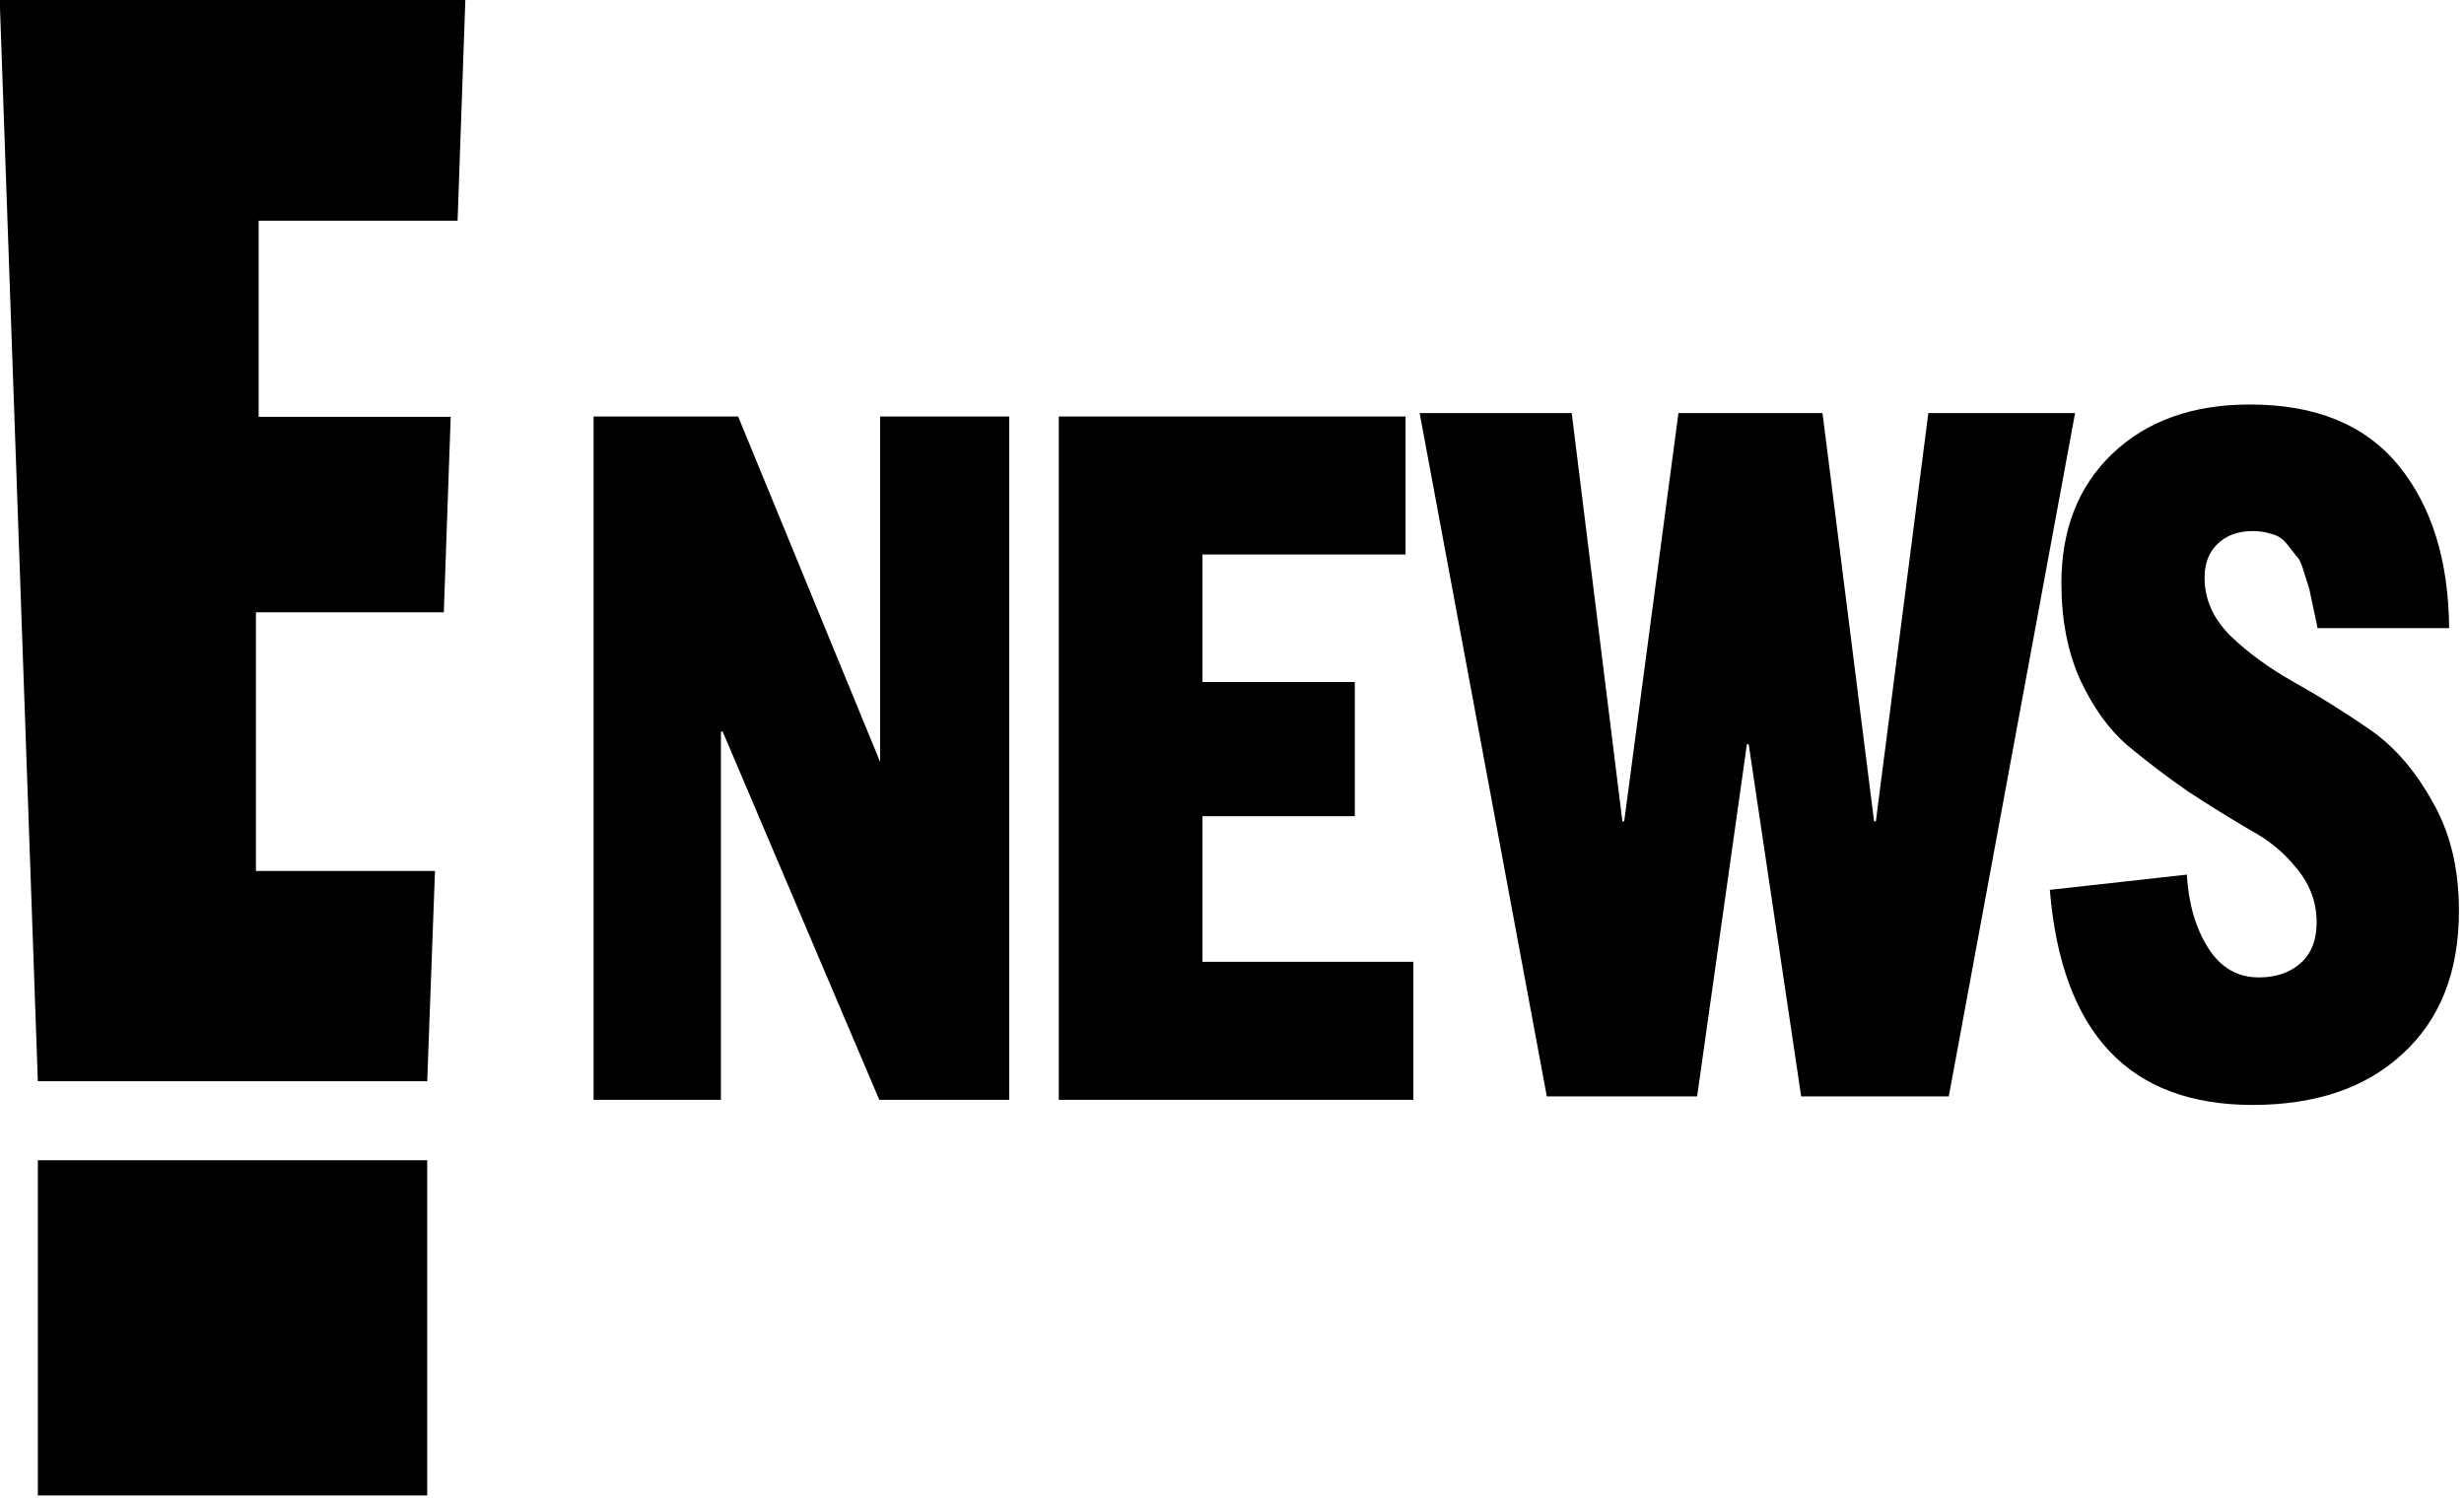
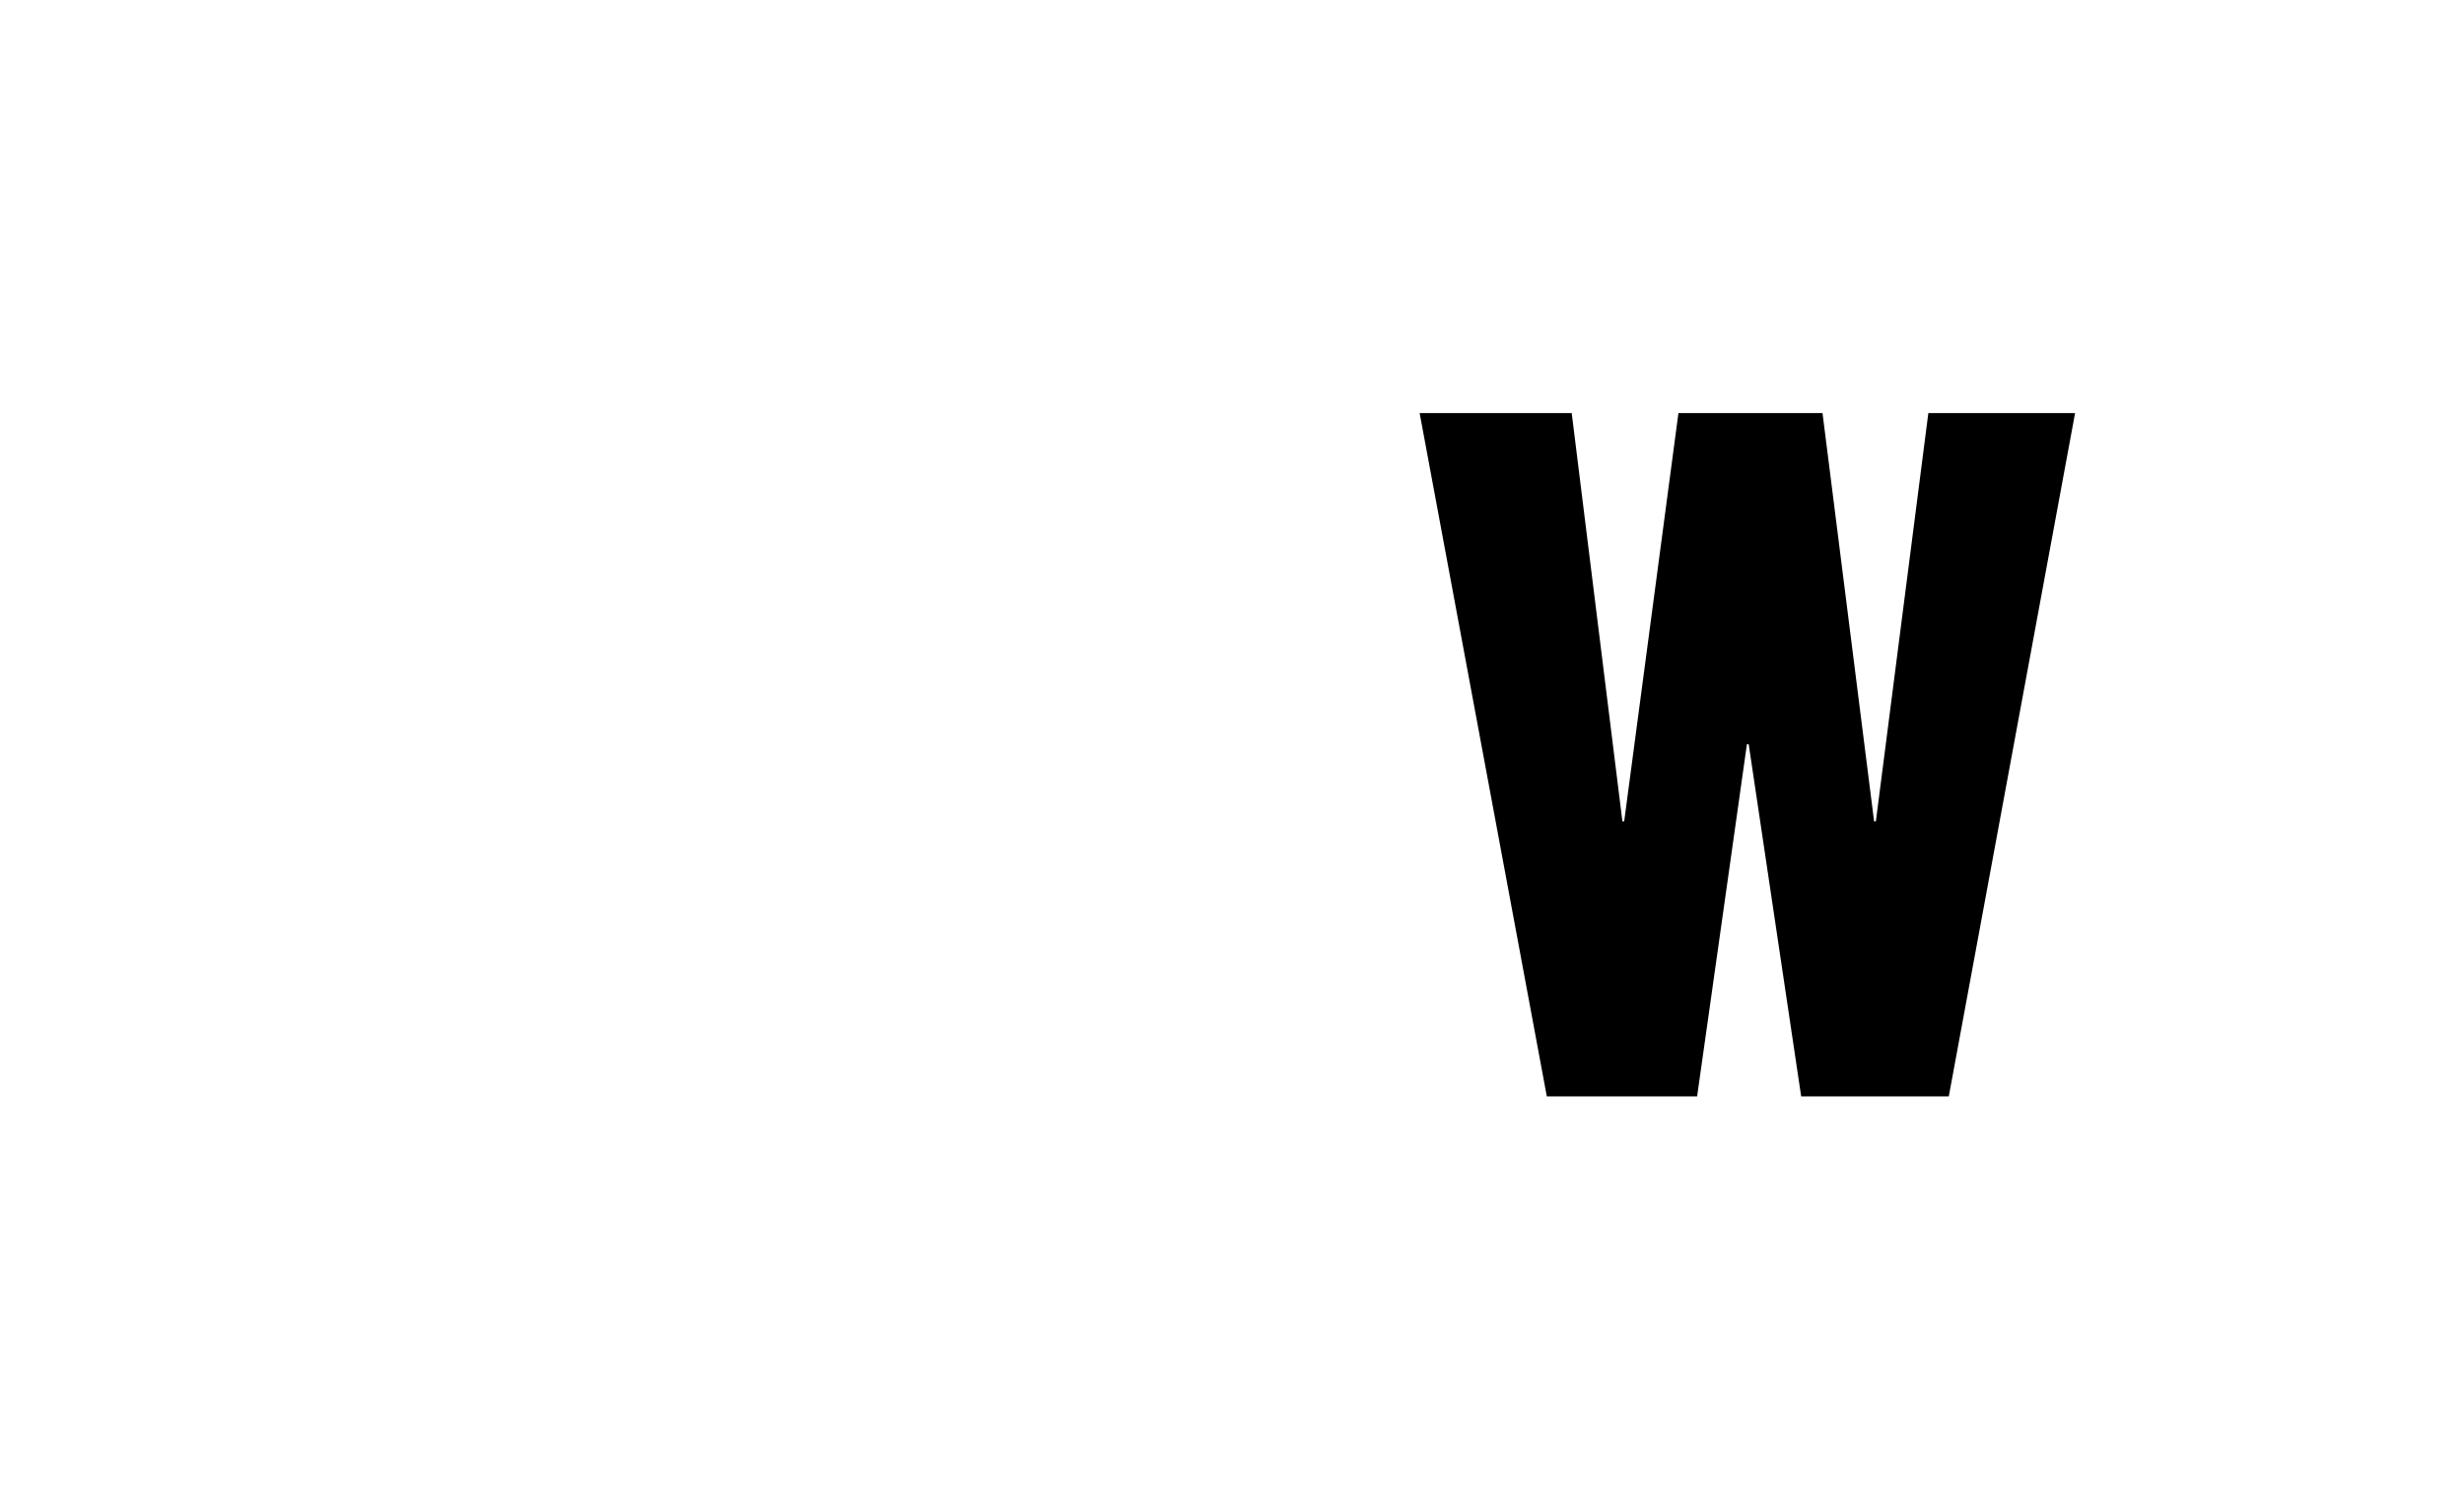
<svg xmlns="http://www.w3.org/2000/svg" xmlns:ns1="http://sodipodi.sourceforge.net/DTD/sodipodi-0.dtd" xmlns:ns2="http://www.inkscape.org/namespaces/inkscape" version="1.1" id="svg14" ns1:docname="Tooncast_logo.svg" x="0px" y="0px" viewBox="0 0 200 121.849" style="enable-background:new 0 0 200 121.849;" xml:space="preserve">
  <g id="layer1" ns2:groupmode="layer" ns2:label="Capa 1">
    <g id="layer1-5" transform="matrix(0.168,0,0,0.168,-12.951,-15.179)">
      <g id="g851" transform="matrix(0.095,0,0,0.095,77.447,90.49)">
-         <rect id="rect847" x="188.688" y="5899.463" width="1980.255" height="1704.863" />
-         <polygon id="polygon849" points="1311.568,1121.129 2323.377,1121.129 2362.936,-3.274 -5.306,-3.274 188.688,5497.782      2168.943,5497.782 2208.502,4428.153 1297.874,4428.153 1297.874,3112.799 2253.387,3112.799 2288.382,2118.486      1311.568,2118.486    " />
-       </g>
+         </g>
      <g id="g929">
-         <path id="path911" d="M363.868,621.738V291.588h69.849l68.602,166.914V291.588h62.366v330.149h-62.781l-75.67-177.95h-0.832     v177.95H363.868z" />
-         <path id="path913" d="M588.633,621.738V291.588h167.555v66.674h-98.122v61.616h73.591v64.834h-73.591v70.352H759.93v66.674     L588.633,621.738z" />
        <path id="path916" d="M762.983,289.933h73.477l24.492,197.262h0.859l26.211-197.262h69.61l24.922,197.262h0.859l25.352-197.262     h70.899l-61.016,330.15H947.32L921.968,449.95h-0.859l-24.063,170.133h-72.618L762.983,289.933z" />
-         <path id="path918" d="M1067.461,520.302l66.172-7.357c0.859,14.101,4.297,25.903,10.312,35.406     c6.016,9.503,14.18,14.254,24.492,14.254c8.307,0,15.039-2.299,20.195-6.897c5.156-4.598,7.734-11.189,7.734-19.772     c0-9.503-3.151-18.086-9.453-25.75c-6.016-7.664-13.607-13.948-22.773-18.853c-8.88-5.211-18.763-11.342-29.649-18.393     c-10.599-7.357-20.482-14.867-29.649-22.531c-8.88-7.664-16.471-18.24-22.773-31.728c-6.016-13.488-9.024-28.968-9.024-46.442     c0-26.056,8.164-46.901,24.492-62.535c16.615-15.94,38.815-23.911,66.602-23.911c31.797,0,55.716,9.809,71.758,29.428     c16.042,19.619,24.206,45.829,24.492,78.629h-63.594c0-0.306-0.573-3.065-1.719-8.277c-1.146-5.518-1.862-8.89-2.148-10.116     c-0.287-1.226-1.146-3.985-2.578-8.277c-1.146-4.292-2.435-7.051-3.867-8.277c-1.146-1.533-2.721-3.525-4.727-5.978     c-2.005-2.452-4.44-3.985-7.305-4.598c-2.578-0.92-5.586-1.379-9.023-1.379c-7.161,0-12.891,2.146-17.188,6.437     c-4.01,3.985-6.016,9.35-6.016,16.094c0,10.423,4.154,19.772,12.461,28.049c8.594,8.277,18.906,15.787,30.938,22.531     s24.063,14.254,36.094,22.531c12.031,8.277,22.201,19.925,30.508,34.946c8.594,14.714,12.891,32.341,12.891,52.879     c0,29.428-9.023,52.419-27.07,68.973c-17.761,16.553-41.966,24.83-72.618,24.83     C1105.847,624.221,1073.19,589.582,1067.461,520.302z" />
      </g>
    </g>
  </g>
</svg>